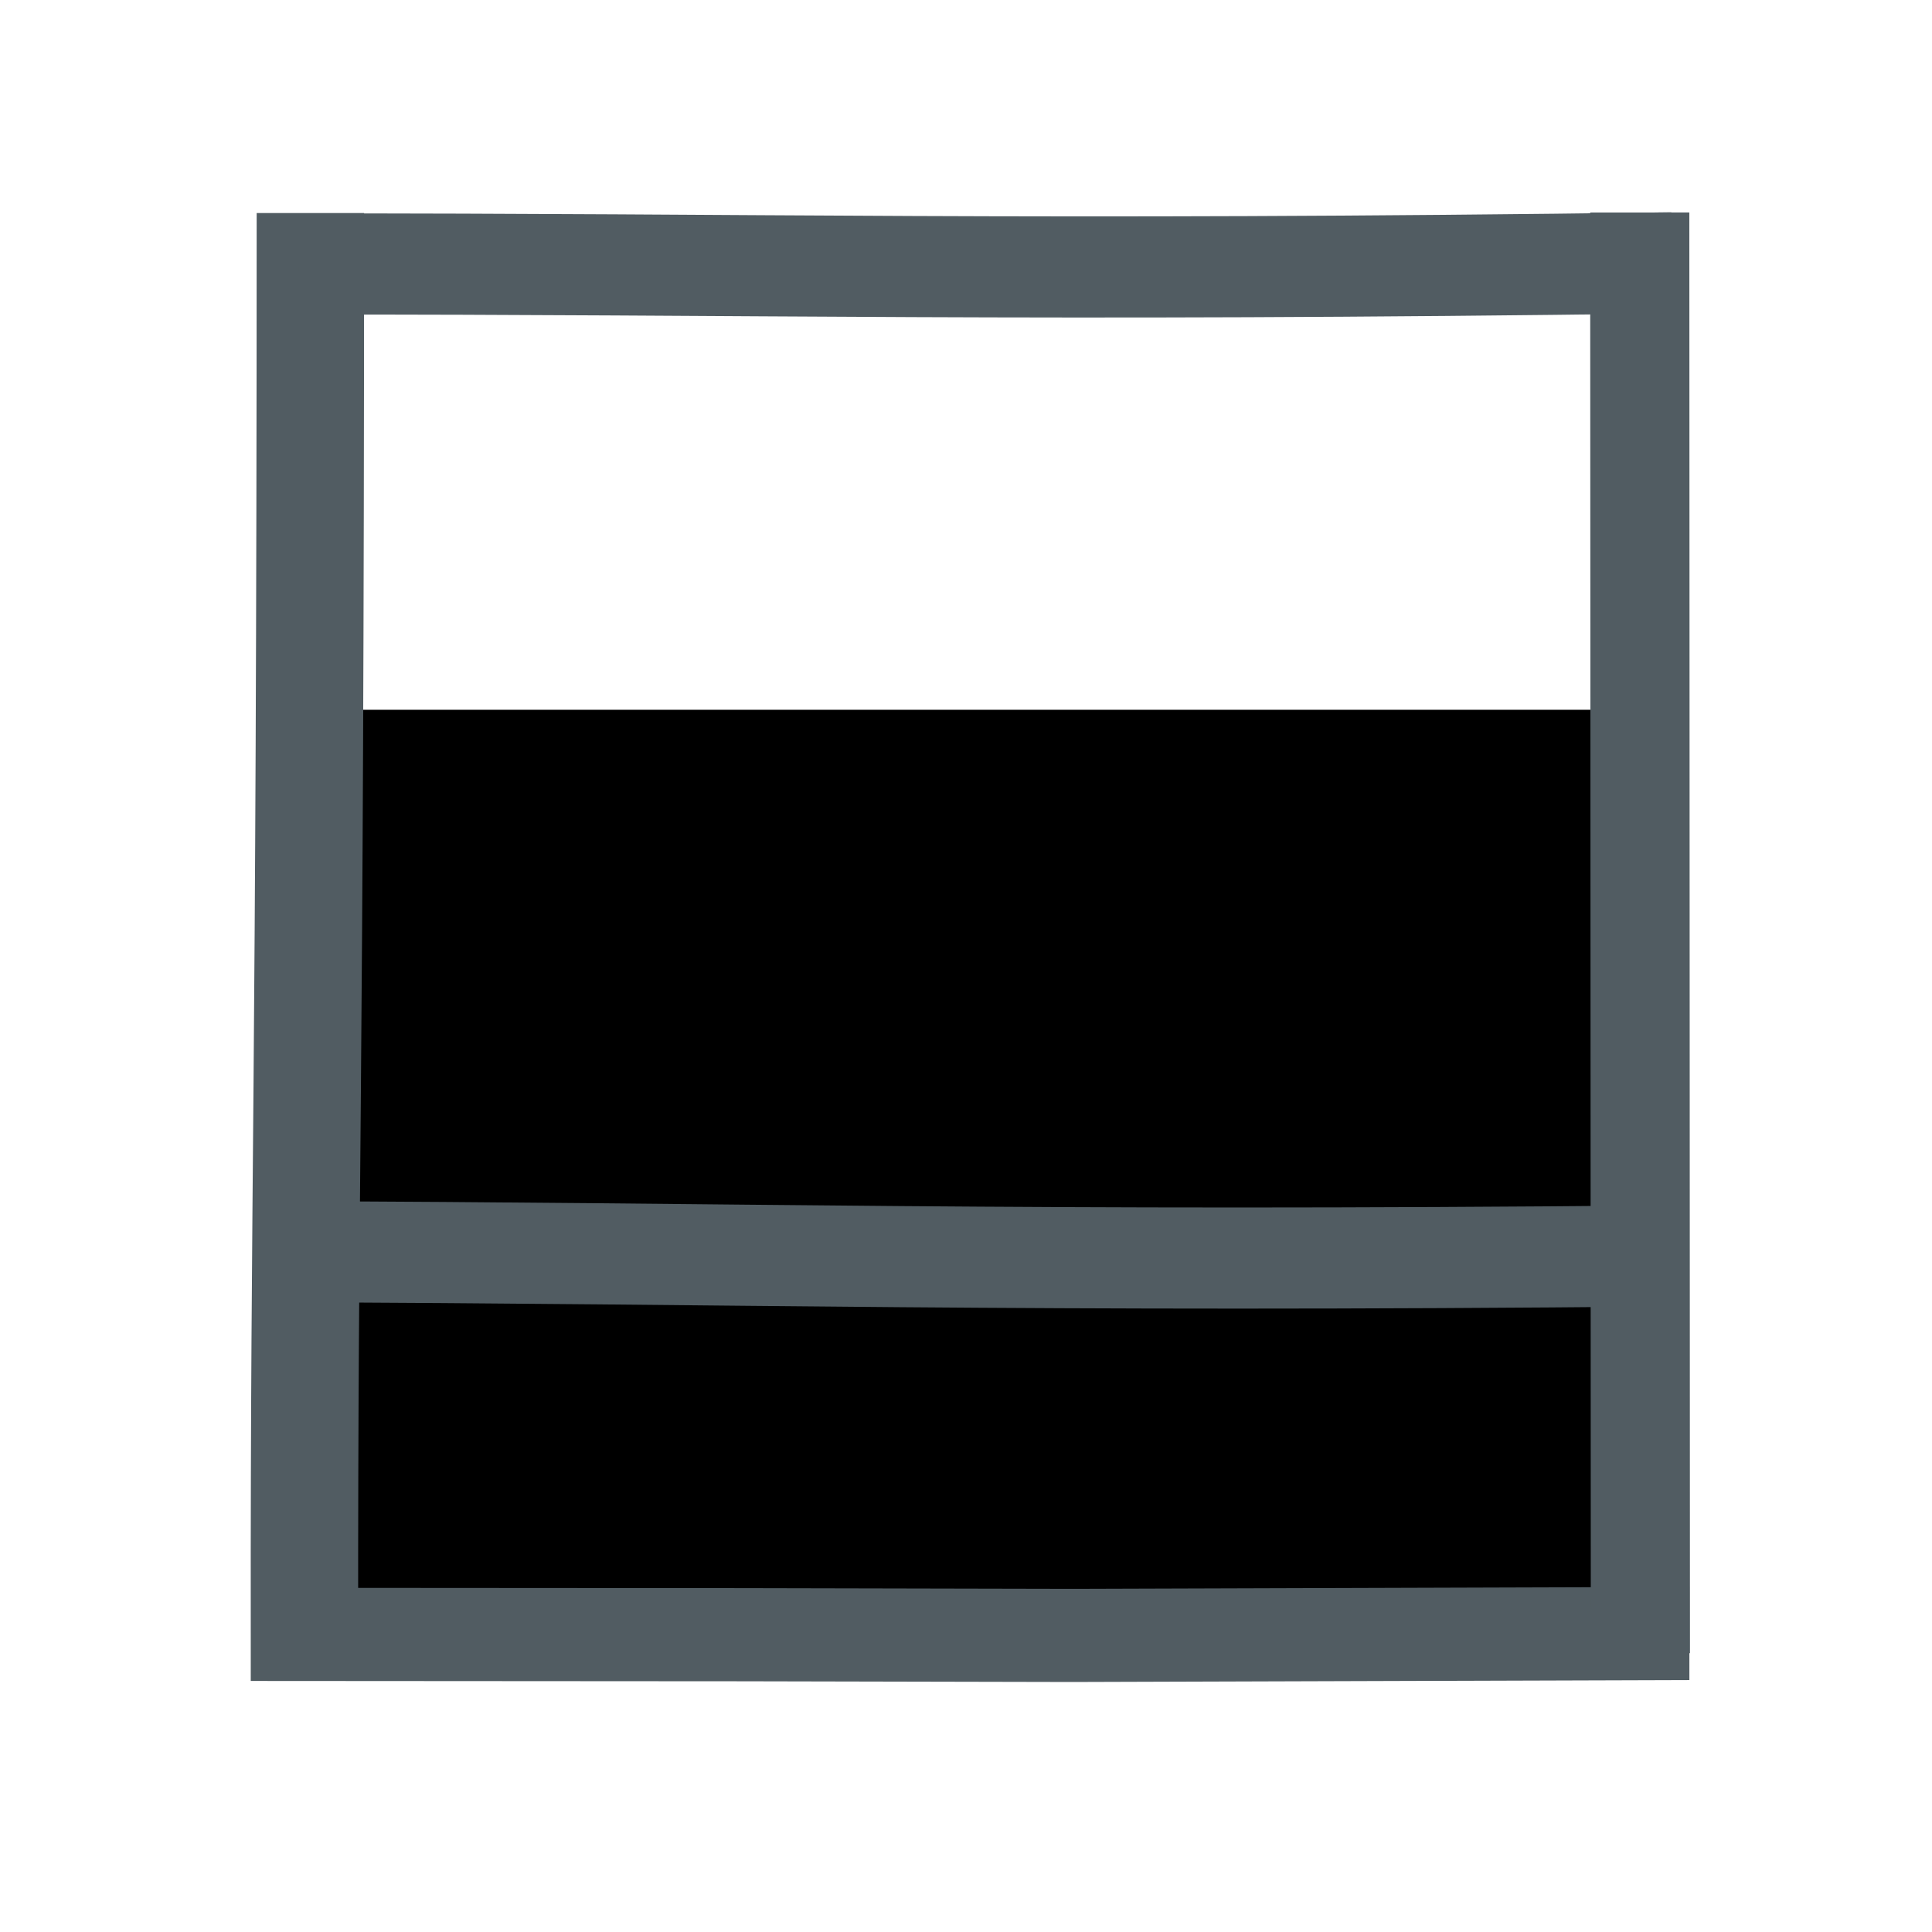
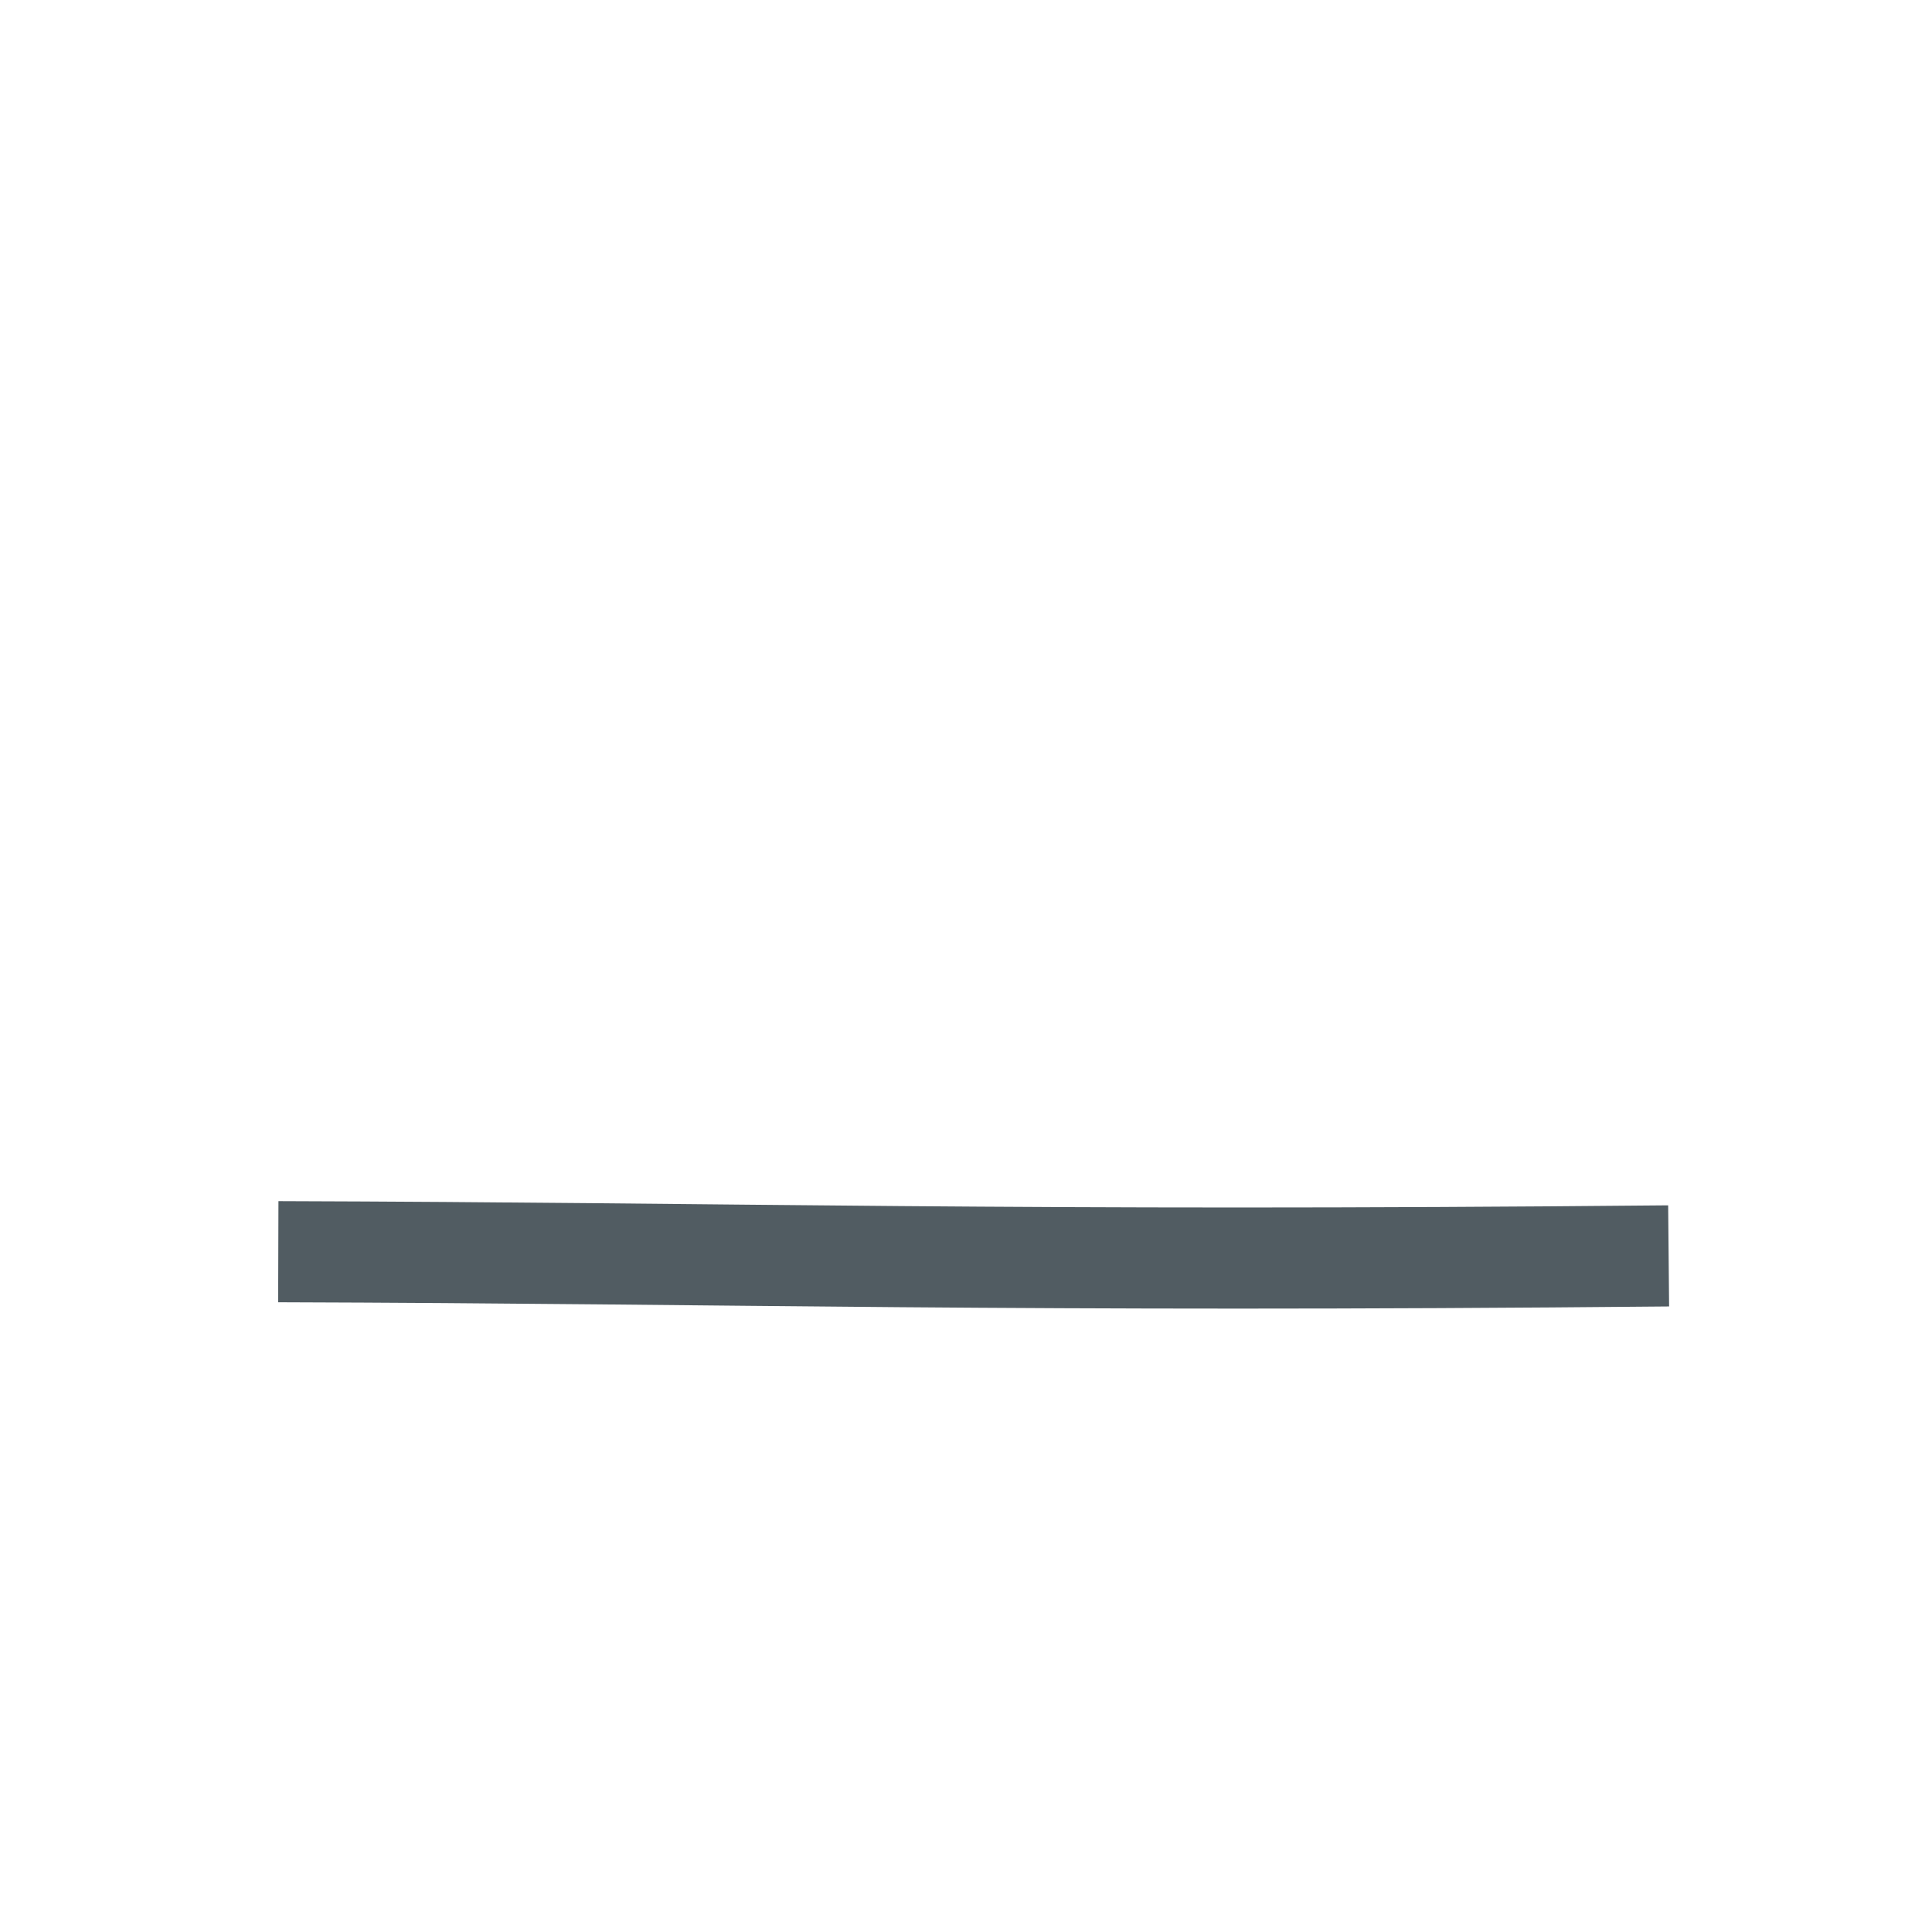
<svg xmlns="http://www.w3.org/2000/svg" xmlns:ns1="http://www.inkscape.org/namespaces/inkscape" xmlns:ns2="http://sodipodi.sourceforge.net/DTD/sodipodi-0.dtd" version="1.1" id="Layer_1" x="0px" y="0px" width="26px" height="26px" viewBox="0 0 26 26" enable-background="new 0 0 26 26" xml:space="preserve" ns1:version="0.91 r13725" ns2:docname="custom_AddTank.svg">
  <defs id="defs9" />
  <ns2:namedview pagecolor="#ffffff" bordercolor="#666666" borderopacity="1" objecttolerance="10" gridtolerance="10" guidetolerance="10" ns1:pageopacity="0" ns1:pageshadow="2" ns1:window-width="1664" ns1:window-height="1093" id="namedview7" showgrid="false" ns1:zoom="29.999999" ns1:cx="10.434884" ns1:cy="12.345652" ns1:window-x="150" ns1:window-y="2" ns1:window-maximized="0" ns1:current-layer="Layer_1" ns1:snap-nodes="false" ns1:snap-others="false" ns1:snap-grids="true" />
  <g id="g3" style="stroke:none;stroke-opacity:1;fill-opacity:1;fill:none">
-     <path fill="#000000" d="M7,2.014l13.162,12.328l-5.377,0.488l-0.977,0.088l0.406,0.894l3.263,7.145l-2.406,1.058l-3.113-7.222   l-0.391-0.91l-0.722,0.678l-3.819,3.582L7,2.014 M7,0.014c-0.27,0-0.54,0.054-0.797,0.166C5.472,0.497,4.999,1.219,5,2.017   l0.026,18.127c0.001,0.797,0.476,1.518,1.206,1.834c0.256,0.109,0.525,0.164,0.793,0.164c0.5,0,0.991-0.188,1.369-0.541   l2.463-2.311l2.377,5.516c0.211,0.489,0.61,0.874,1.104,1.069c0.235,0.093,0.484,0.139,0.732,0.139   c0.274,0,0.549-0.057,0.806-0.169l2.406-1.059c0.489-0.215,0.873-0.618,1.063-1.118c0.19-0.501,0.173-1.056-0.05-1.543l-2.498-5.47   l3.544-0.322c0.785-0.07,1.454-0.596,1.711-1.342c0.256-0.744,0.051-1.57-0.524-2.109L8.367,0.554C7.989,0.2,7.498,0.014,7,0.014   L7,0.014z" id="path5" style="stroke:none;stroke-opacity:1;fill-opacity:1;fill:none" />
-   </g>
+     </g>
  <rect style="opacity:1;fill:none;fill-opacity:1;stroke:none;stroke-opacity:1" id="rect4143" width="18.949" height="16.525" x="3.636" y="3.415" />
  <g id="g4753" transform="matrix(0.967,0,0,0.972,-0.556,0.213)">
-     <rect style="opacity:1;fill:#000000;fill-opacity:1;stroke:#000000;stroke-width:1.982;stroke-miterlimit:4;stroke-dasharray:none;stroke-opacity:1" id="rect4150" width="15.834" height="10.378" x="6.249" y="10.599" />
    <g style="stroke:#515c62;stroke-width:1.5;stroke-miterlimit:4;stroke-dasharray:none;stroke-opacity:1" id="g4155" transform="matrix(1.15,0,0,0.992,-1.197,0.058)">
-       <path style="fill:none;fill-rule:evenodd;stroke:#515c62;stroke-width:1.3;stroke-linecap:butt;stroke-linejoin:miter;stroke-miterlimit:4;stroke-dasharray:none;stroke-opacity:1" d="m 21.985,22.519 c -0.2,0 -7.46,0.027 -7.46,0.027 l -4.016,-0.01 -5.284,-0.004 c -0.004,-6.539 0.071,-7.41 0.072,-19.838" id="path4793-4" ns1:connector-curvature="0" ns2:nodetypes="ccccc" />
-     </g>
-     <path style="fill:none;fill-rule:evenodd;stroke:#515c62;stroke-width:1.38;stroke-linecap:butt;stroke-linejoin:miter;stroke-miterlimit:4;stroke-dasharray:none;stroke-opacity:1" d="M 23.404,22.67 23.395,2.723" id="path4148" ns1:connector-curvature="0" ns2:nodetypes="cc" />
-     <path style="fill:none;fill-rule:evenodd;stroke:#515c62;stroke-width:1.4;stroke-linecap:butt;stroke-linejoin:miter;stroke-miterlimit:4;stroke-dasharray:none;stroke-opacity:1" d="M 4.732,3.436 C 11.099,3.431 14.804,3.541 23.844,3.42" id="path4148-9" ns1:connector-curvature="0" ns2:nodetypes="cc" />
+       </g>
    <path style="fill:none;fill-rule:evenodd;stroke:#515c62;stroke-width:1.4;stroke-linecap:butt;stroke-linejoin:miter;stroke-miterlimit:4;stroke-dasharray:none;stroke-opacity:1" d="m 4.448,17.111 c 6.446,0.019 10.195,0.144 19.349,0.058" id="path4148-9-0" ns1:connector-curvature="0" ns2:nodetypes="cc" />
  </g>
</svg>